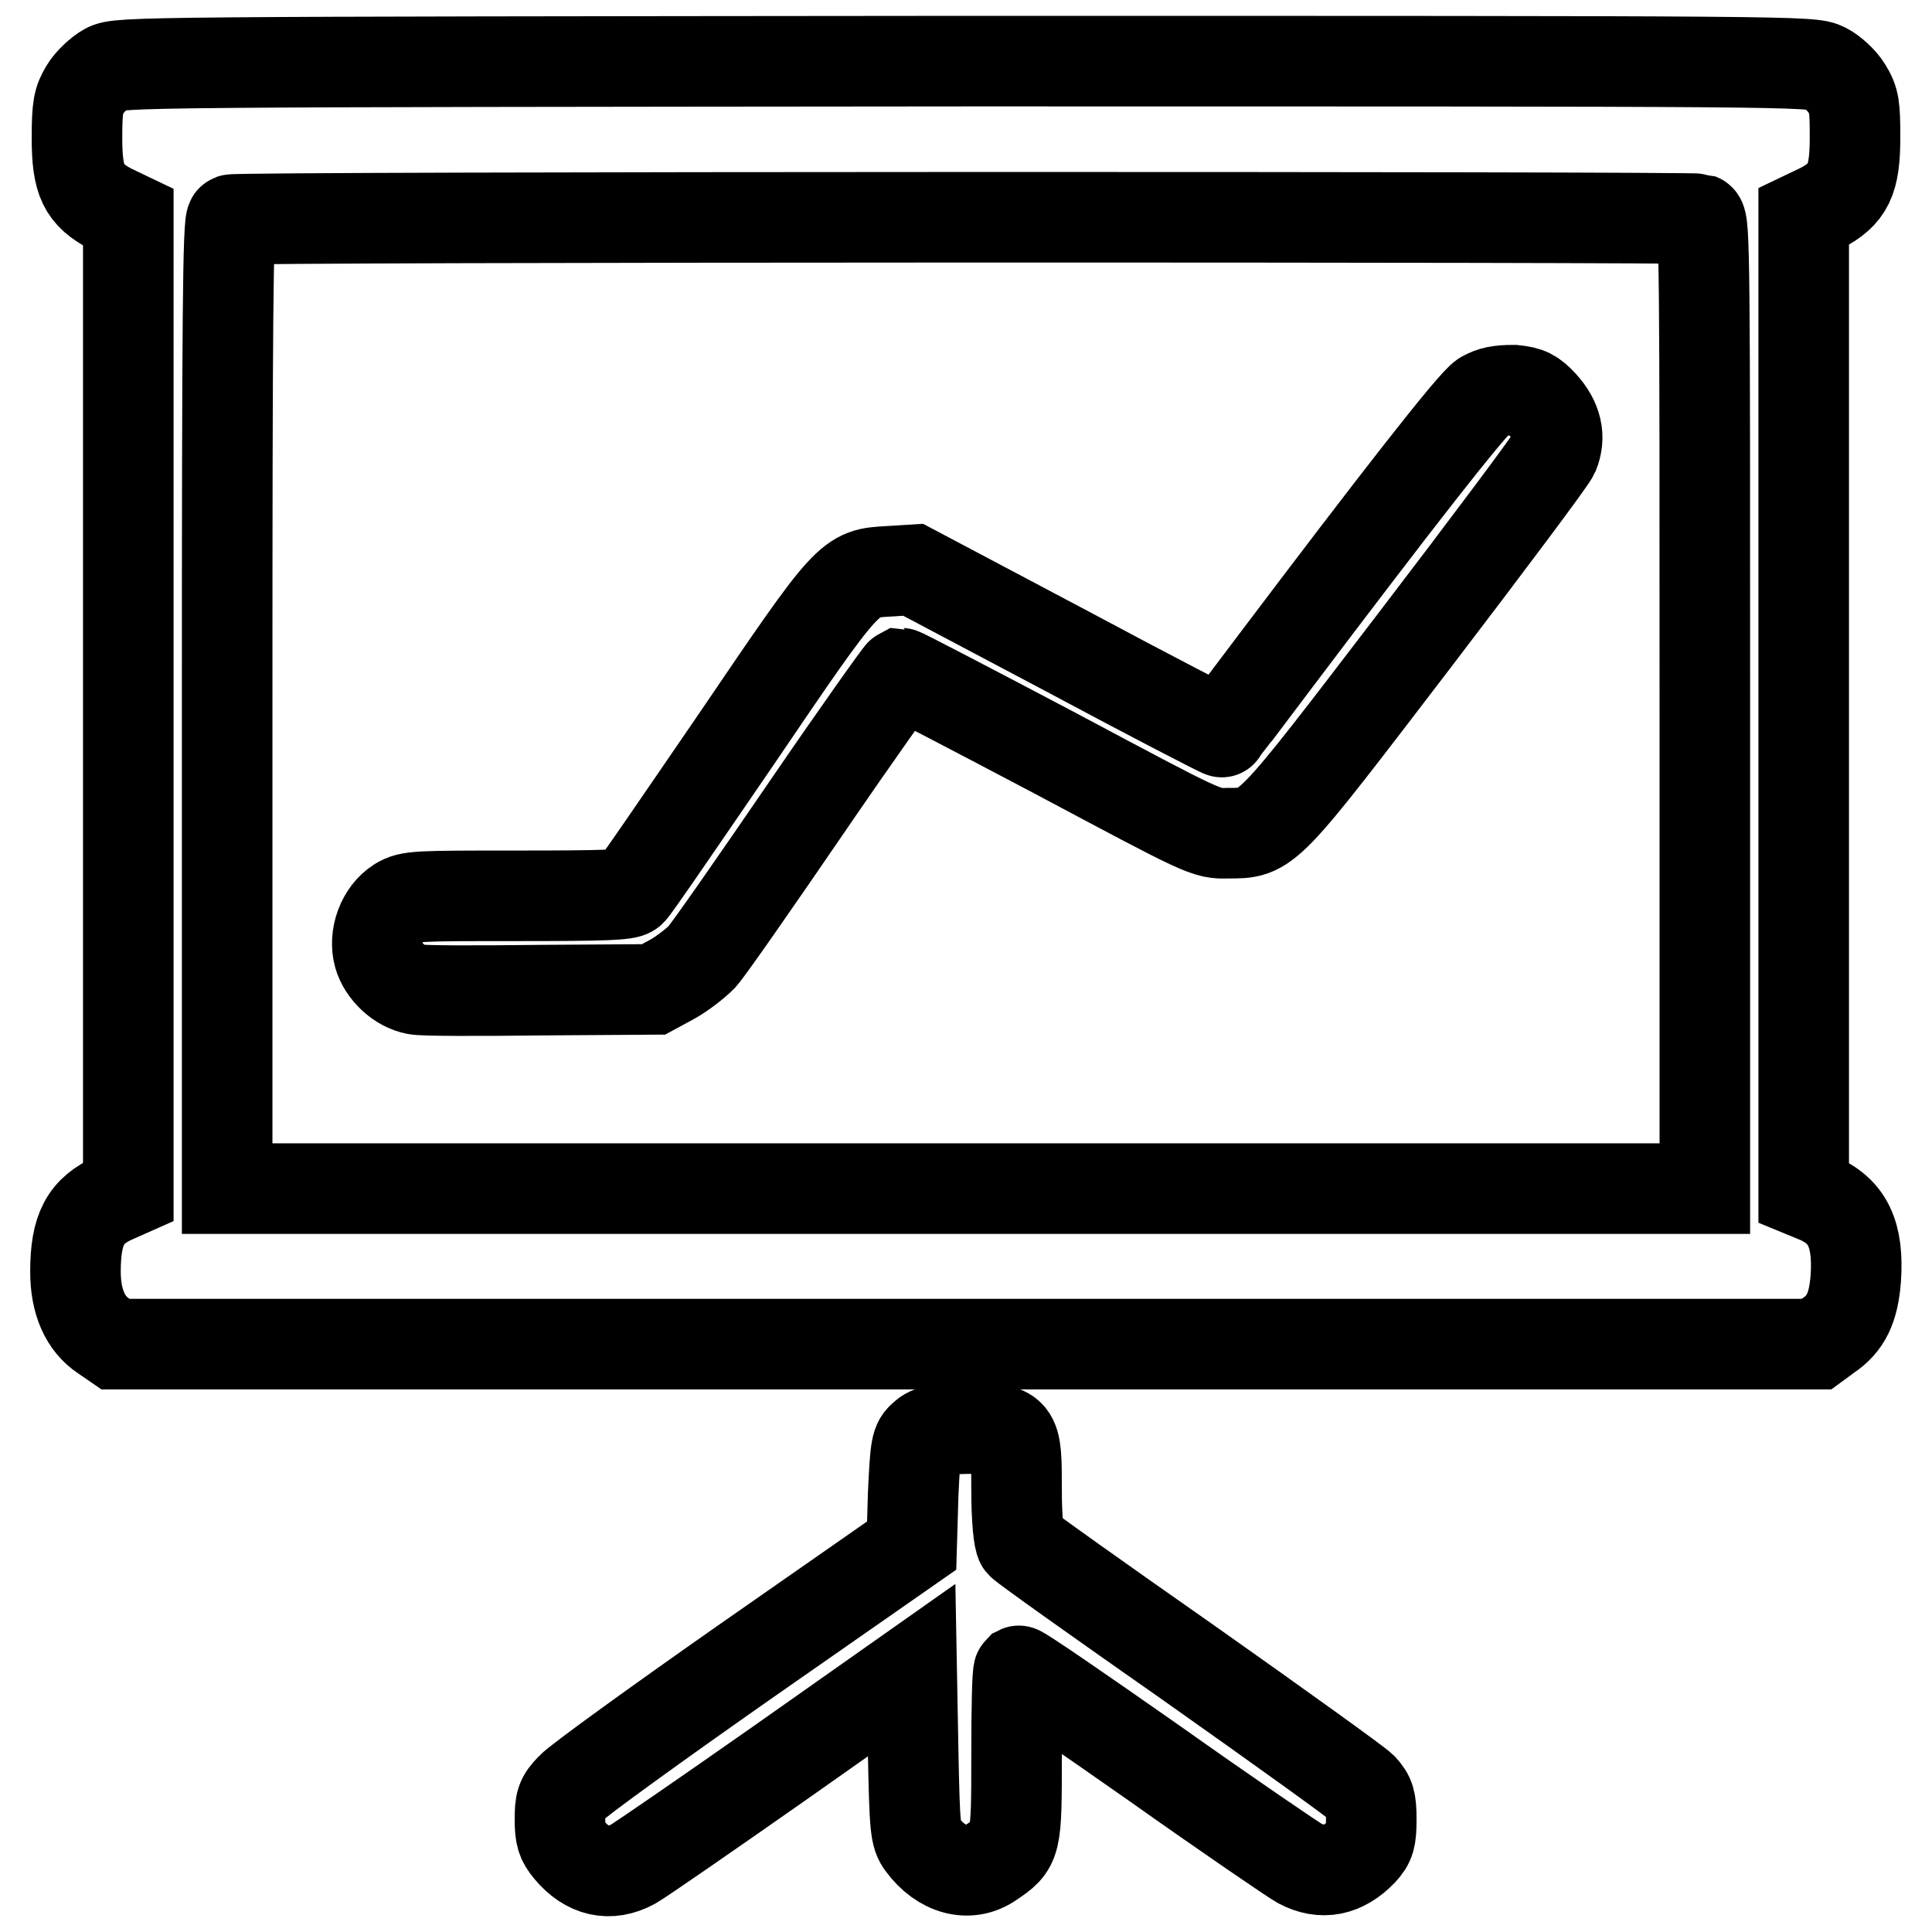
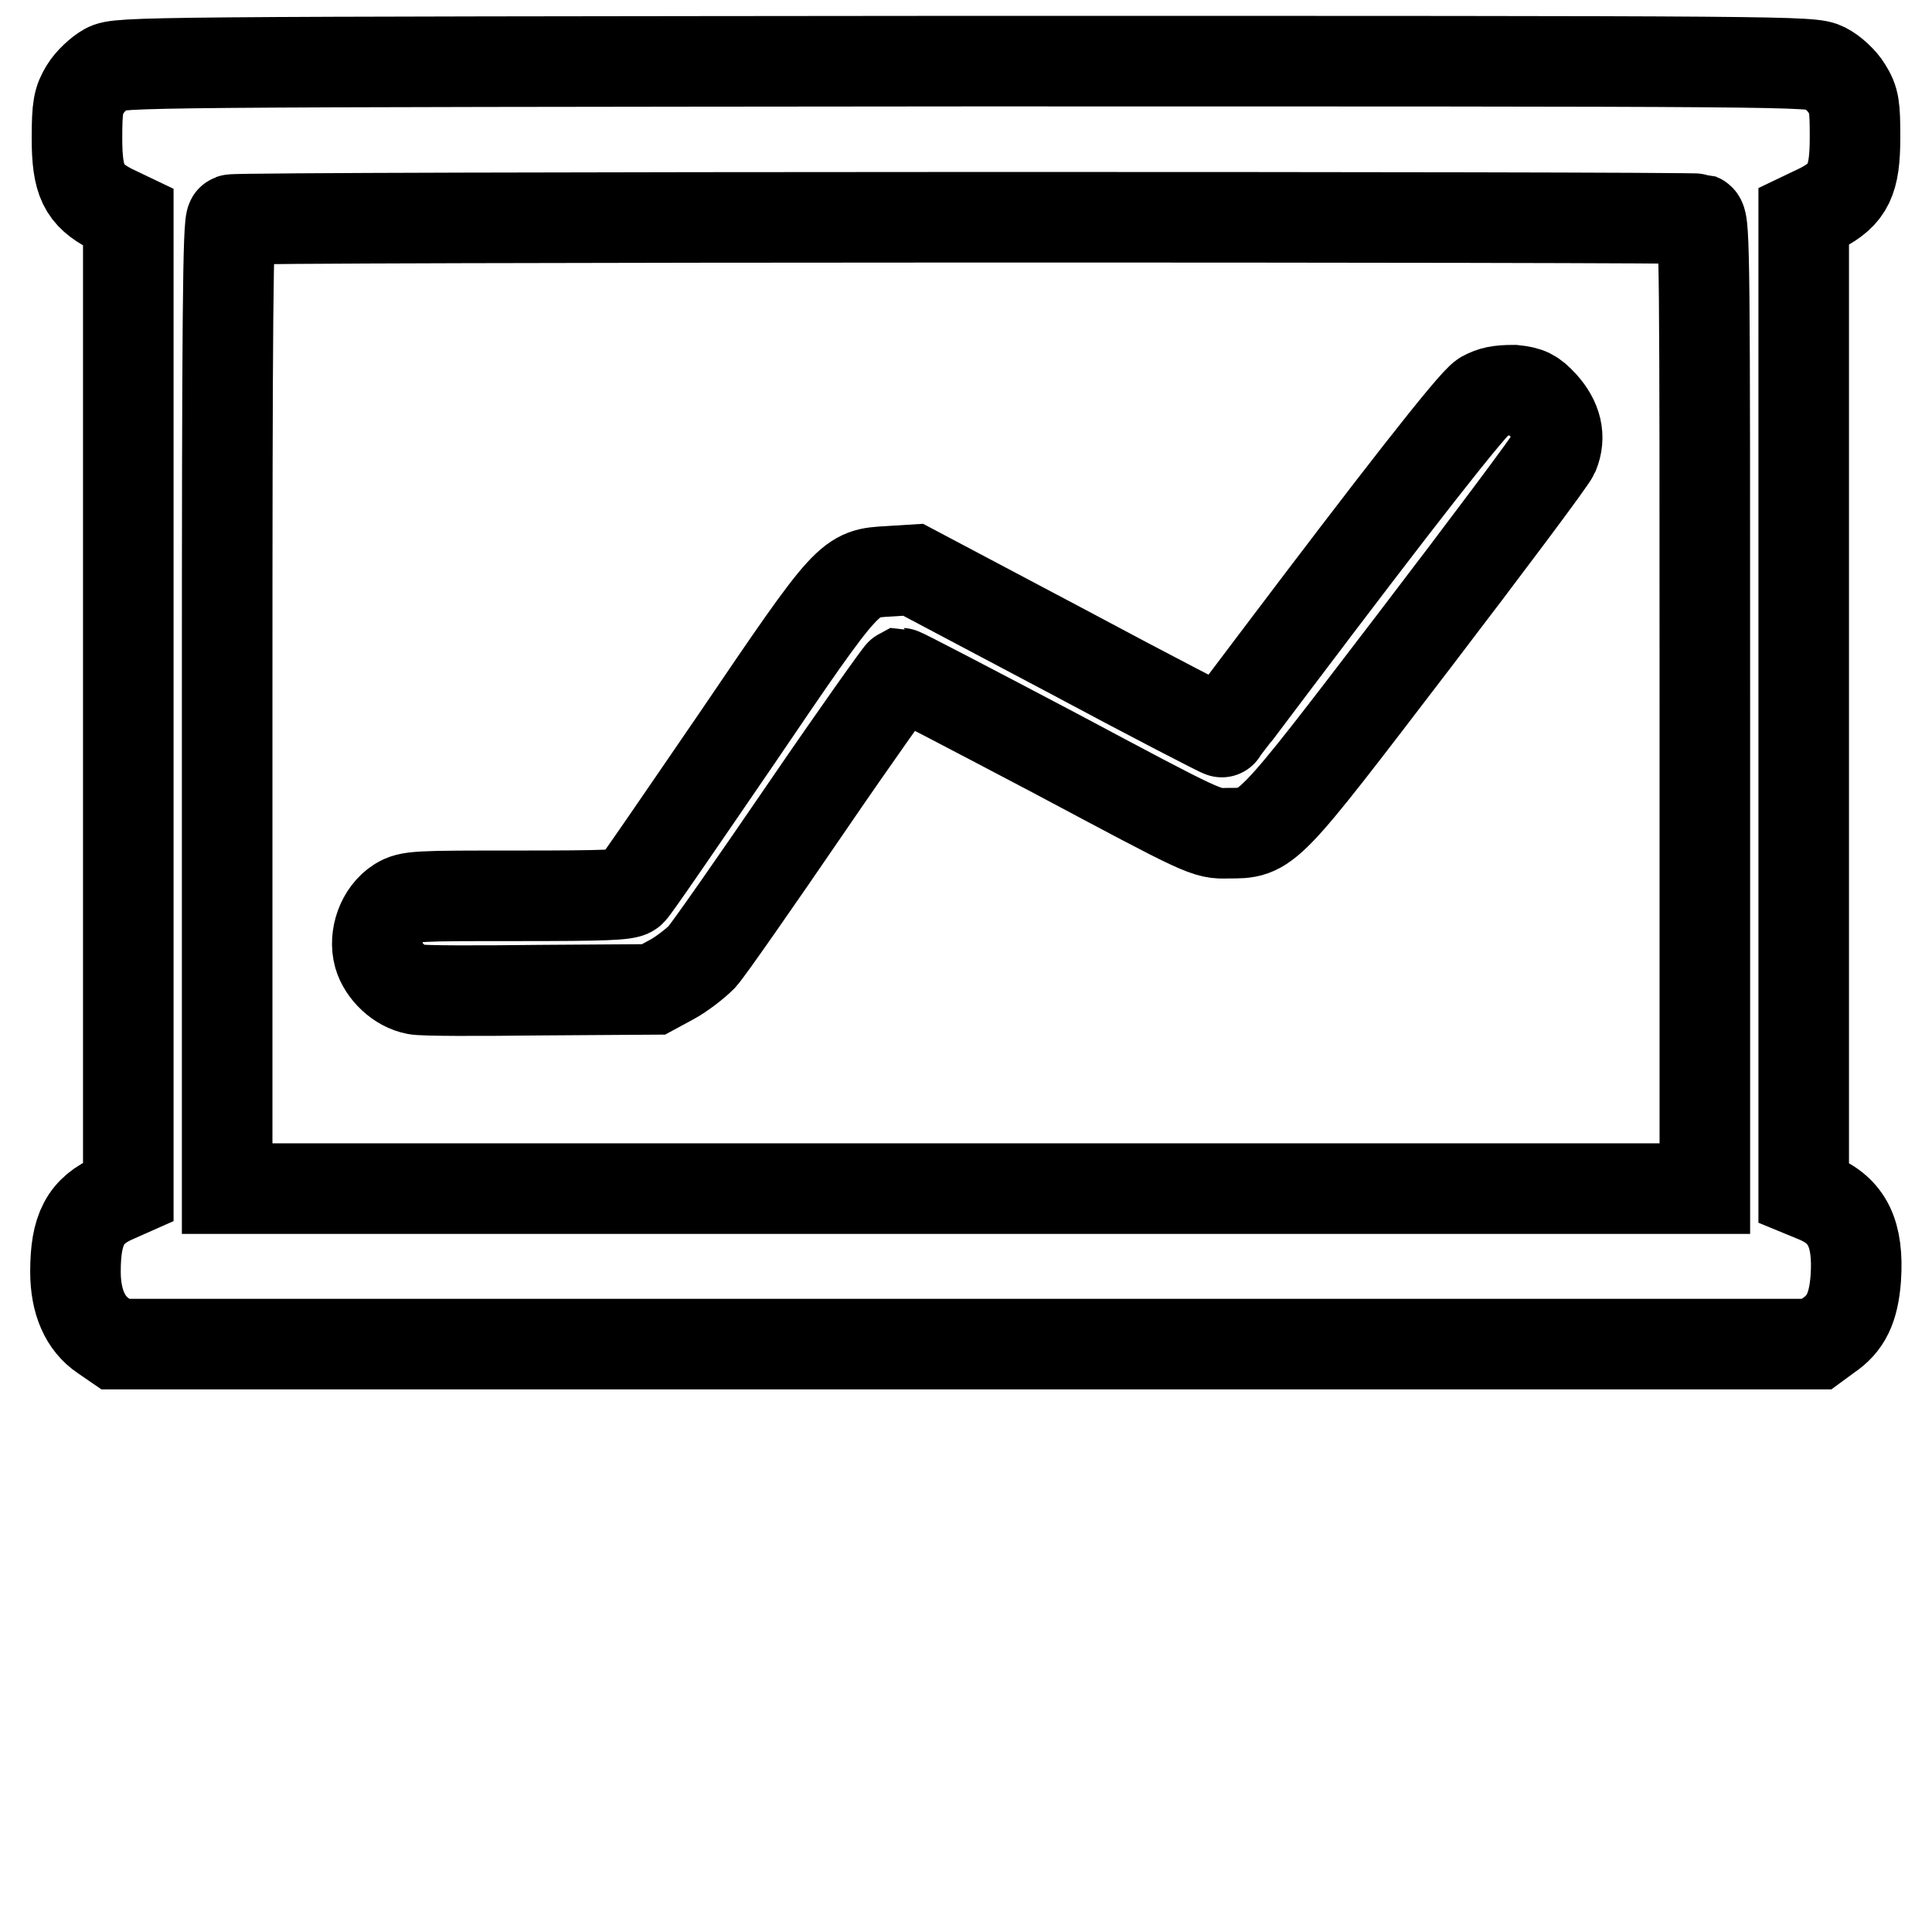
<svg xmlns="http://www.w3.org/2000/svg" version="1.1" x="0px" y="0px" viewBox="0 0 256 256" enable-background="new 0 0 256 256" xml:space="preserve">
  <g>
    <g>
      <g>
        <path stroke-width="12" fill-opacity="0" stroke="#000000" d="M14.1,9.1c-0.9,0.5-2.2,1.7-2.8,2.7c-0.9,1.5-1.1,2.3-1.1,6.5c0,5.7,0.9,7.5,4.5,9.4l2.3,1.1v64.6v64.5l-1.8,0.8c-3.9,1.7-5.2,4.2-5.2,9.8c0,4,1.3,6.9,3.7,8.5l1.6,1.1H128h112.7l1.5-1.1c2.4-1.6,3.4-3.7,3.7-7.6c0.4-5.9-1.1-9-5.2-10.7L239,158V93.4V28.7l2.3-1.1c3.6-1.9,4.5-3.7,4.5-9.4c0-4.1-0.1-4.9-1.1-6.5c-0.6-1-1.9-2.2-2.9-2.7c-1.8-0.9-3.3-0.9-113.9-0.9C18.1,8.2,15.8,8.2,14.1,9.1z M225.2,29c0.7,0.3,0.7,6.4,0.7,64.4v64.1H128H30.1V93.4c0-50.9,0.1-64.2,0.6-64.3C31.6,28.7,224.3,28.7,225.2,29z" />
        <path stroke-width="12" fill-opacity="0" stroke="#000000" d="M196.6,52.5c-1.4,0.8-11.9,14.3-27.9,35.5c-3.7,4.9-6.7,8.9-6.8,9c0,0.1-9.3-4.7-20.5-10.7L121,75.5l-3.2,0.2c-5.3,0.3-5.2,0.1-20.2,22.2c-7.4,10.8-13.6,19.9-14,20.2c-0.5,0.5-3.6,0.6-14.9,0.6c-13.6,0-14.4,0-15.9,0.9c-2.2,1.4-3.3,4.5-2.6,7c0.6,2.1,2.7,4.1,4.9,4.5c0.8,0.2,8.2,0.2,16.5,0.1l15-0.1l2.4-1.3c1.3-0.7,3.1-2.1,4-3c0.9-1,7.1-9.9,13.8-19.7c6.7-9.8,12.4-17.8,12.6-17.9c0.2,0,9.4,4.8,20.4,10.6c19.9,10.6,20,10.7,22.9,10.6c5.3,0,4.9,0.4,24.7-25.5c9.7-12.7,18.1-23.9,18.5-24.8c0.9-2.2,0.4-4.4-1.5-6.5c-1.3-1.4-1.9-1.7-3.8-1.9C198.6,51.7,197.7,51.9,196.6,52.5z" />
-         <path stroke-width="12" fill-opacity="0" stroke="#000000" d="M122.4,190.3c-1,0.8-1.1,1.3-1.4,7.7l-0.2,6.8L99,220c-12,8.4-22.5,16-23.3,16.9c-1.4,1.4-1.5,2-1.5,4.2c0,2.1,0.2,2.8,1.2,4c2.4,2.9,5.4,3.6,8.5,1.9c0.9-0.5,9.6-6.5,19.3-13.3l17.6-12.4l0.2,10.9c0.2,10.1,0.3,11,1.2,12.2c2.5,3.4,6.2,4.4,9.1,2.4c3.4-2.3,3.4-2.3,3.4-14.3c0-6,0.1-10.9,0.3-11.1c0.2-0.1,8.2,5.4,17.9,12.2c9.6,6.8,18.4,12.8,19.3,13.3c3,1.6,5.8,1,8.3-1.6c1-1.1,1.2-1.7,1.2-4.2c0-2.5-0.2-3.1-1.2-4.2c-0.7-0.7-11-8.1-22.9-16.5c-12-8.4-22-15.5-22.3-15.9c-0.3-0.4-0.6-3.1-0.6-7.1c0-8.1,0-8.1-6.6-8.1C124.2,189.4,123.2,189.5,122.4,190.3z" />
      </g>
    </g>
  </g>
</svg>